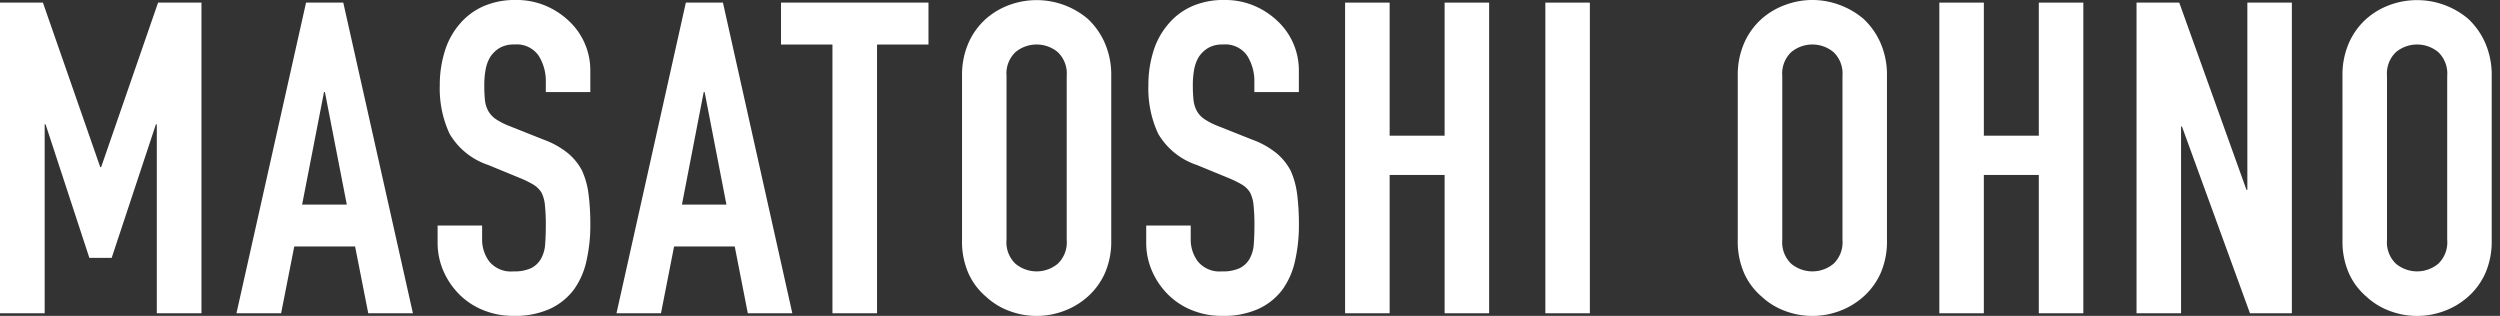
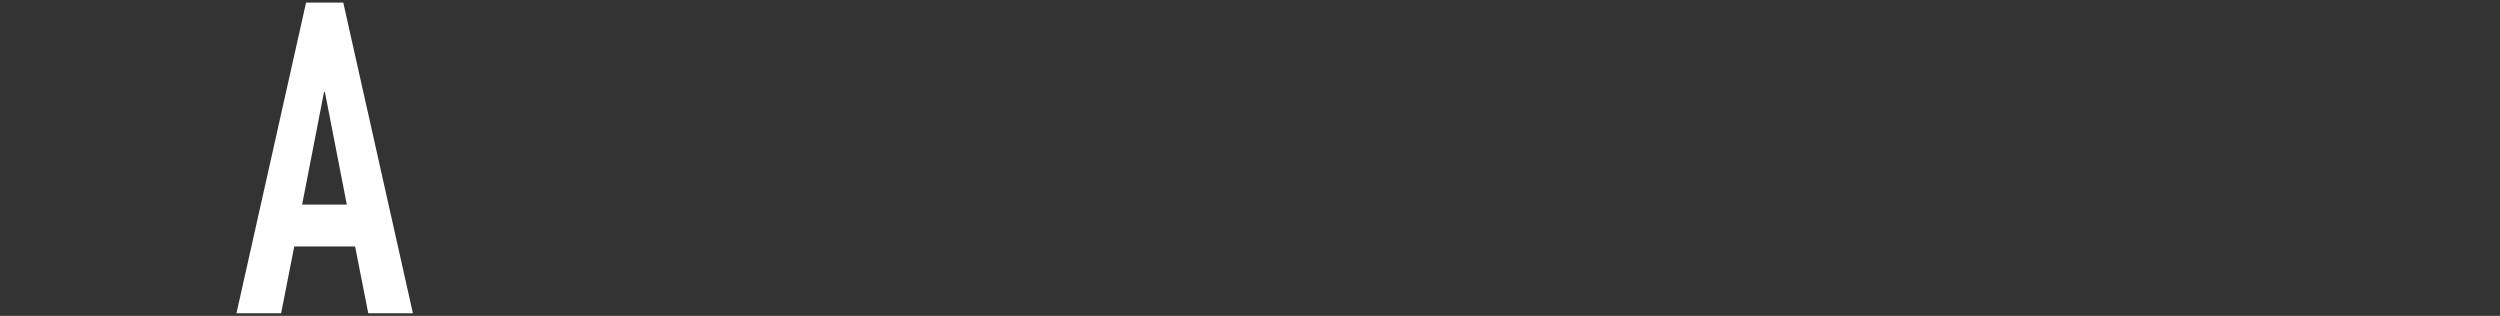
<svg xmlns="http://www.w3.org/2000/svg" id="interview_title_ohno_1" width="277" height="35" viewBox="0 0 277 35">
  <rect x="0" y="0" width="277" height="35" fill="#333333" stroke="none" />
  <defs>
    <clipPath id="clip-path">
-       <rect id="長方形_9" data-name="長方形 9" width="276.079" height="35" fill="none" />
-     </clipPath>
+       </clipPath>
  </defs>
  <g id="グループ_7" data-name="グループ 7" transform="translate(0 0)">
-     <path id="パス_19" data-name="パス 19" d="M17.514.291,11.207,18.515h-.1L4.755.291H0V34.709H4.949V13.777h.1L9.9,28.57h2.474l4.9-14.793h.1V34.709h4.948V.291Z" fill="#fff" />
    <path id="パス_20" data-name="パス 20" d="M35.9,10.2H36l2.426,12.47H33.475ZM33.911.291,26.2,34.709h4.948l1.456-7.4h6.742l1.456,7.4h4.949L38.035.291Z" fill="#fff" />
    <g id="グループ_6" data-name="グループ 6" transform="translate(0 0)">
      <g id="グループ_5" data-name="グループ 5" clip-path="url(#clip-path)">
        <path id="パス_21" data-name="パス 21" d="M65.579,10.2H60.649V9.088a5.263,5.263,0,0,0-.8-2.925,2.948,2.948,0,0,0-2.682-1.233,3.1,3.1,0,0,0-1.644.387,3.239,3.239,0,0,0-1.014.967,4.072,4.072,0,0,0-.532,1.426,9.32,9.32,0,0,0-.145,1.668A16.487,16.487,0,0,0,53.9,11.07a3.223,3.223,0,0,0,.363,1.209,2.688,2.688,0,0,0,.846.919,7.768,7.768,0,0,0,1.523.773l3.772,1.5a9.37,9.37,0,0,1,2.659,1.475,6.386,6.386,0,0,1,1.6,1.957,9.167,9.167,0,0,1,.724,2.635,26.154,26.154,0,0,1,.193,3.36,17.723,17.723,0,0,1-.435,4.037,8.523,8.523,0,0,1-1.4,3.167,6.957,6.957,0,0,1-2.66,2.126A9.383,9.383,0,0,1,57.071,35a8.788,8.788,0,0,1-3.336-.628,7.941,7.941,0,0,1-2.659-1.741,8.467,8.467,0,0,1-1.765-2.586,7.866,7.866,0,0,1-.652-3.216V24.992h4.931v1.547a4.024,4.024,0,0,0,.8,2.441,3.1,3.1,0,0,0,2.682,1.088,4.335,4.335,0,0,0,1.958-.363,2.6,2.6,0,0,0,1.087-1.039,3.8,3.8,0,0,0,.459-1.619q.072-.943.073-2.1a20.761,20.761,0,0,0-.1-2.223,3.817,3.817,0,0,0-.388-1.4,2.705,2.705,0,0,0-.894-.87,11.522,11.522,0,0,0-1.475-.725l-3.528-1.45a7.821,7.821,0,0,1-4.279-3.457A11.9,11.9,0,0,1,48.9,9.427a12.466,12.466,0,0,1,.532-3.674,8.348,8.348,0,0,1,1.594-3A7.316,7.316,0,0,1,53.614.749,8.621,8.621,0,0,1,57.361,0a8.183,8.183,0,0,1,3.36.677,8.667,8.667,0,0,1,2.635,1.789,7.47,7.47,0,0,1,2.223,5.317Z" transform="translate(-0.172 0)" fill="#fff" />
        <path id="パス_22" data-name="パス 22" d="M68.549,34.71,76.235.291h4.109L88.031,34.71H83.1l-1.45-7.4H74.93l-1.451,7.4ZM80.731,22.673,78.314,10.2h-.1L75.8,22.673Z" transform="translate(-0.242 -0.001)" fill="#fff" />
-         <path id="パス_23" data-name="パス 23" d="M92.543,34.711V4.932h-5.7V.291h16.34V4.932h-5.7V34.711Z" transform="translate(-0.307 -0.001)" fill="#fff" />
        <path id="パス_24" data-name="パス 24" d="M106.972,8.411a8.8,8.8,0,0,1,.724-3.674,7.777,7.777,0,0,1,1.934-2.659A8.173,8.173,0,0,1,112.265.532a8.775,8.775,0,0,1,8.628,1.547,8.091,8.091,0,0,1,1.886,2.659,8.813,8.813,0,0,1,.724,3.674V26.588a8.732,8.732,0,0,1-.724,3.723,7.666,7.666,0,0,1-1.886,2.562,8.282,8.282,0,0,1-2.683,1.6,8.586,8.586,0,0,1-5.946,0,7.746,7.746,0,0,1-2.635-1.6,7.384,7.384,0,0,1-1.934-2.562,8.717,8.717,0,0,1-.724-3.723ZM111.9,26.588a3.273,3.273,0,0,0,.991,2.635,3.671,3.671,0,0,0,4.688,0,3.276,3.276,0,0,0,.991-2.635V8.411a3.279,3.279,0,0,0-.991-2.635,3.671,3.671,0,0,0-4.688,0,3.276,3.276,0,0,0-.991,2.635Z" transform="translate(-0.378 0)" fill="#fff" />
-         <path id="パス_25" data-name="パス 25" d="M144.364,10.2h-4.931V9.088a5.263,5.263,0,0,0-.8-2.925,2.95,2.95,0,0,0-2.682-1.233,3.1,3.1,0,0,0-1.644.387,3.232,3.232,0,0,0-1.015.967,4.111,4.111,0,0,0-.532,1.426,9.414,9.414,0,0,0-.144,1.668,16.207,16.207,0,0,0,.073,1.692,3.24,3.24,0,0,0,.362,1.209,2.7,2.7,0,0,0,.847.919,7.71,7.71,0,0,0,1.523.773l3.771,1.5a9.343,9.343,0,0,1,2.659,1.475,6.371,6.371,0,0,1,1.6,1.957,9.166,9.166,0,0,1,.725,2.635,26.155,26.155,0,0,1,.193,3.36,17.722,17.722,0,0,1-.435,4.037,8.508,8.508,0,0,1-1.4,3.167,6.961,6.961,0,0,1-2.659,2.126,9.388,9.388,0,0,1-4.013.773,8.783,8.783,0,0,1-3.335-.628,7.932,7.932,0,0,1-2.659-1.741,8.45,8.45,0,0,1-1.765-2.586,7.851,7.851,0,0,1-.653-3.216V24.992h4.932v1.547a4.023,4.023,0,0,0,.8,2.441,3.106,3.106,0,0,0,2.682,1.088,4.335,4.335,0,0,0,1.958-.363,2.6,2.6,0,0,0,1.088-1.039,3.829,3.829,0,0,0,.459-1.619q.072-.943.073-2.1a21.029,21.029,0,0,0-.1-2.223,3.856,3.856,0,0,0-.388-1.4,2.714,2.714,0,0,0-.894-.87,11.59,11.59,0,0,0-1.475-.725l-3.529-1.45a7.818,7.818,0,0,1-4.278-3.457,11.885,11.885,0,0,1-1.087-5.39,12.5,12.5,0,0,1,.531-3.674,8.365,8.365,0,0,1,1.6-3A7.3,7.3,0,0,1,132.4.749,8.616,8.616,0,0,1,136.145,0a8.179,8.179,0,0,1,3.36.677,8.655,8.655,0,0,1,2.635,1.789,7.471,7.471,0,0,1,2.224,5.317Z" transform="translate(-0.45 0)" fill="#fff" />
-         <path id="パス_26" data-name="パス 26" d="M149.565,34.711V.291H154.5V15.035h6.092V.291h4.931v34.42h-4.931V19.386H154.5V34.711Z" transform="translate(-0.528 -0.001)" fill="#fff" />
        <rect id="長方形_8" data-name="長方形 8" width="4.931" height="34.42" transform="translate(171.226 0.29)" fill="#fff" />
        <path id="パス_27" data-name="パス 27" d="M193.226,8.411a8.8,8.8,0,0,1,.725-3.674,7.764,7.764,0,0,1,1.934-2.659A8.163,8.163,0,0,1,198.52.532a8.571,8.571,0,0,1,5.946,0,8.778,8.778,0,0,1,2.682,1.547,8.12,8.12,0,0,1,1.886,2.659,8.813,8.813,0,0,1,.724,3.674V26.588a8.732,8.732,0,0,1-.724,3.723,7.693,7.693,0,0,1-1.886,2.562,8.292,8.292,0,0,1-2.682,1.6,8.586,8.586,0,0,1-5.946,0,7.736,7.736,0,0,1-2.635-1.6,7.372,7.372,0,0,1-1.934-2.562,8.717,8.717,0,0,1-.725-3.723Zm4.932,18.177a3.273,3.273,0,0,0,.991,2.635,3.671,3.671,0,0,0,4.688,0,3.276,3.276,0,0,0,.991-2.635V8.411a3.279,3.279,0,0,0-.991-2.635,3.671,3.671,0,0,0-4.688,0,3.275,3.275,0,0,0-.991,2.635Z" transform="translate(-0.682 0)" fill="#fff" />
        <path id="パス_28" data-name="パス 28" d="M215.64,34.711V.291h4.931V15.035h6.091V.291h4.932v34.42h-4.932V19.386H220.57V34.711Z" transform="translate(-0.761 -0.001)" fill="#fff" />
        <path id="パス_29" data-name="パス 29" d="M237.567,34.711V.291H242.3l7.446,20.74h.1V.291h4.931v34.42h-4.641L242.6,14.02h-.1V34.711Z" transform="translate(-0.839 -0.001)" fill="#fff" />
        <path id="パス_30" data-name="パス 30" d="M260.466,8.411a8.8,8.8,0,0,1,.724-3.674,7.777,7.777,0,0,1,1.934-2.659A8.173,8.173,0,0,1,265.759.532a8.775,8.775,0,0,1,8.628,1.547,8.091,8.091,0,0,1,1.886,2.659A8.8,8.8,0,0,1,277,8.411V26.588a8.717,8.717,0,0,1-.724,3.723,7.666,7.666,0,0,1-1.886,2.562,8.283,8.283,0,0,1-2.682,1.6,8.586,8.586,0,0,1-5.946,0,7.746,7.746,0,0,1-2.635-1.6,7.384,7.384,0,0,1-1.934-2.562,8.717,8.717,0,0,1-.724-3.723ZM265.4,26.588a3.276,3.276,0,0,0,.991,2.635,3.672,3.672,0,0,0,4.689,0,3.279,3.279,0,0,0,.991-2.635V8.411a3.281,3.281,0,0,0-.991-2.635,3.672,3.672,0,0,0-4.689,0,3.279,3.279,0,0,0-.991,2.635Z" transform="translate(-0.92 0)" fill="#fff" />
      </g>
    </g>
  </g>
  <rect id="長方形_56" data-name="長方形 56" width="277" height="35" fill="#fff" opacity="0" />
</svg>